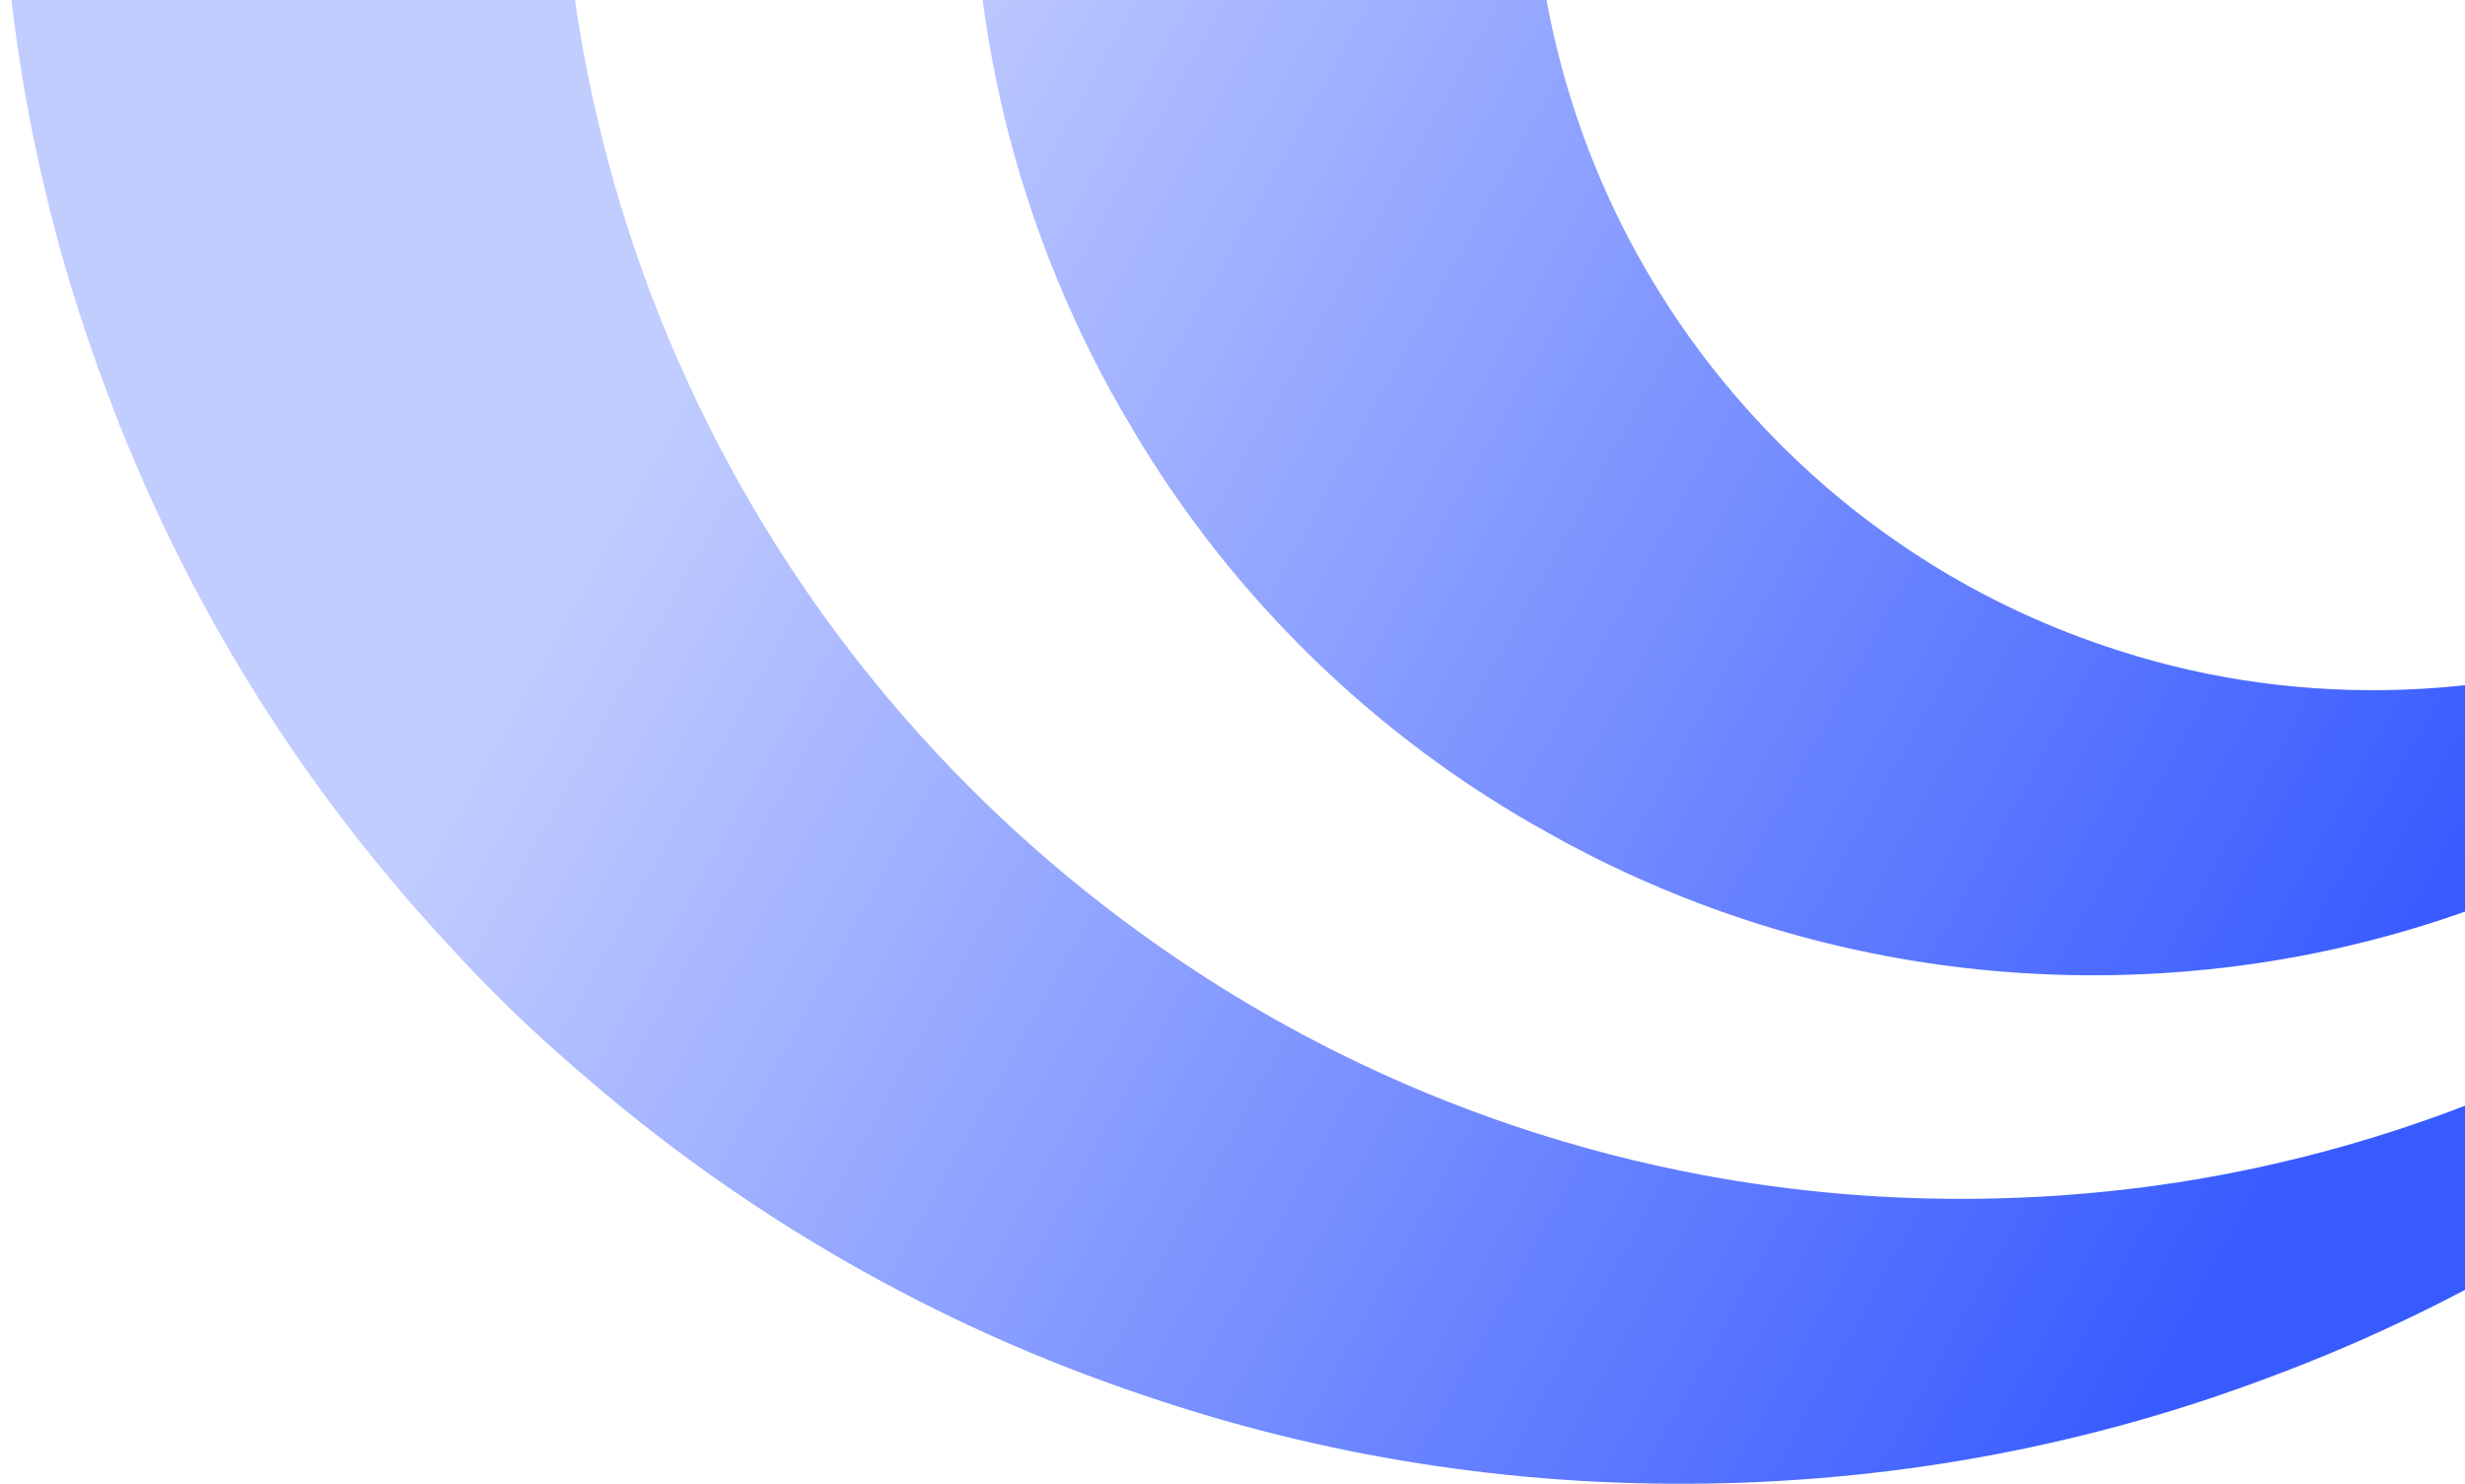
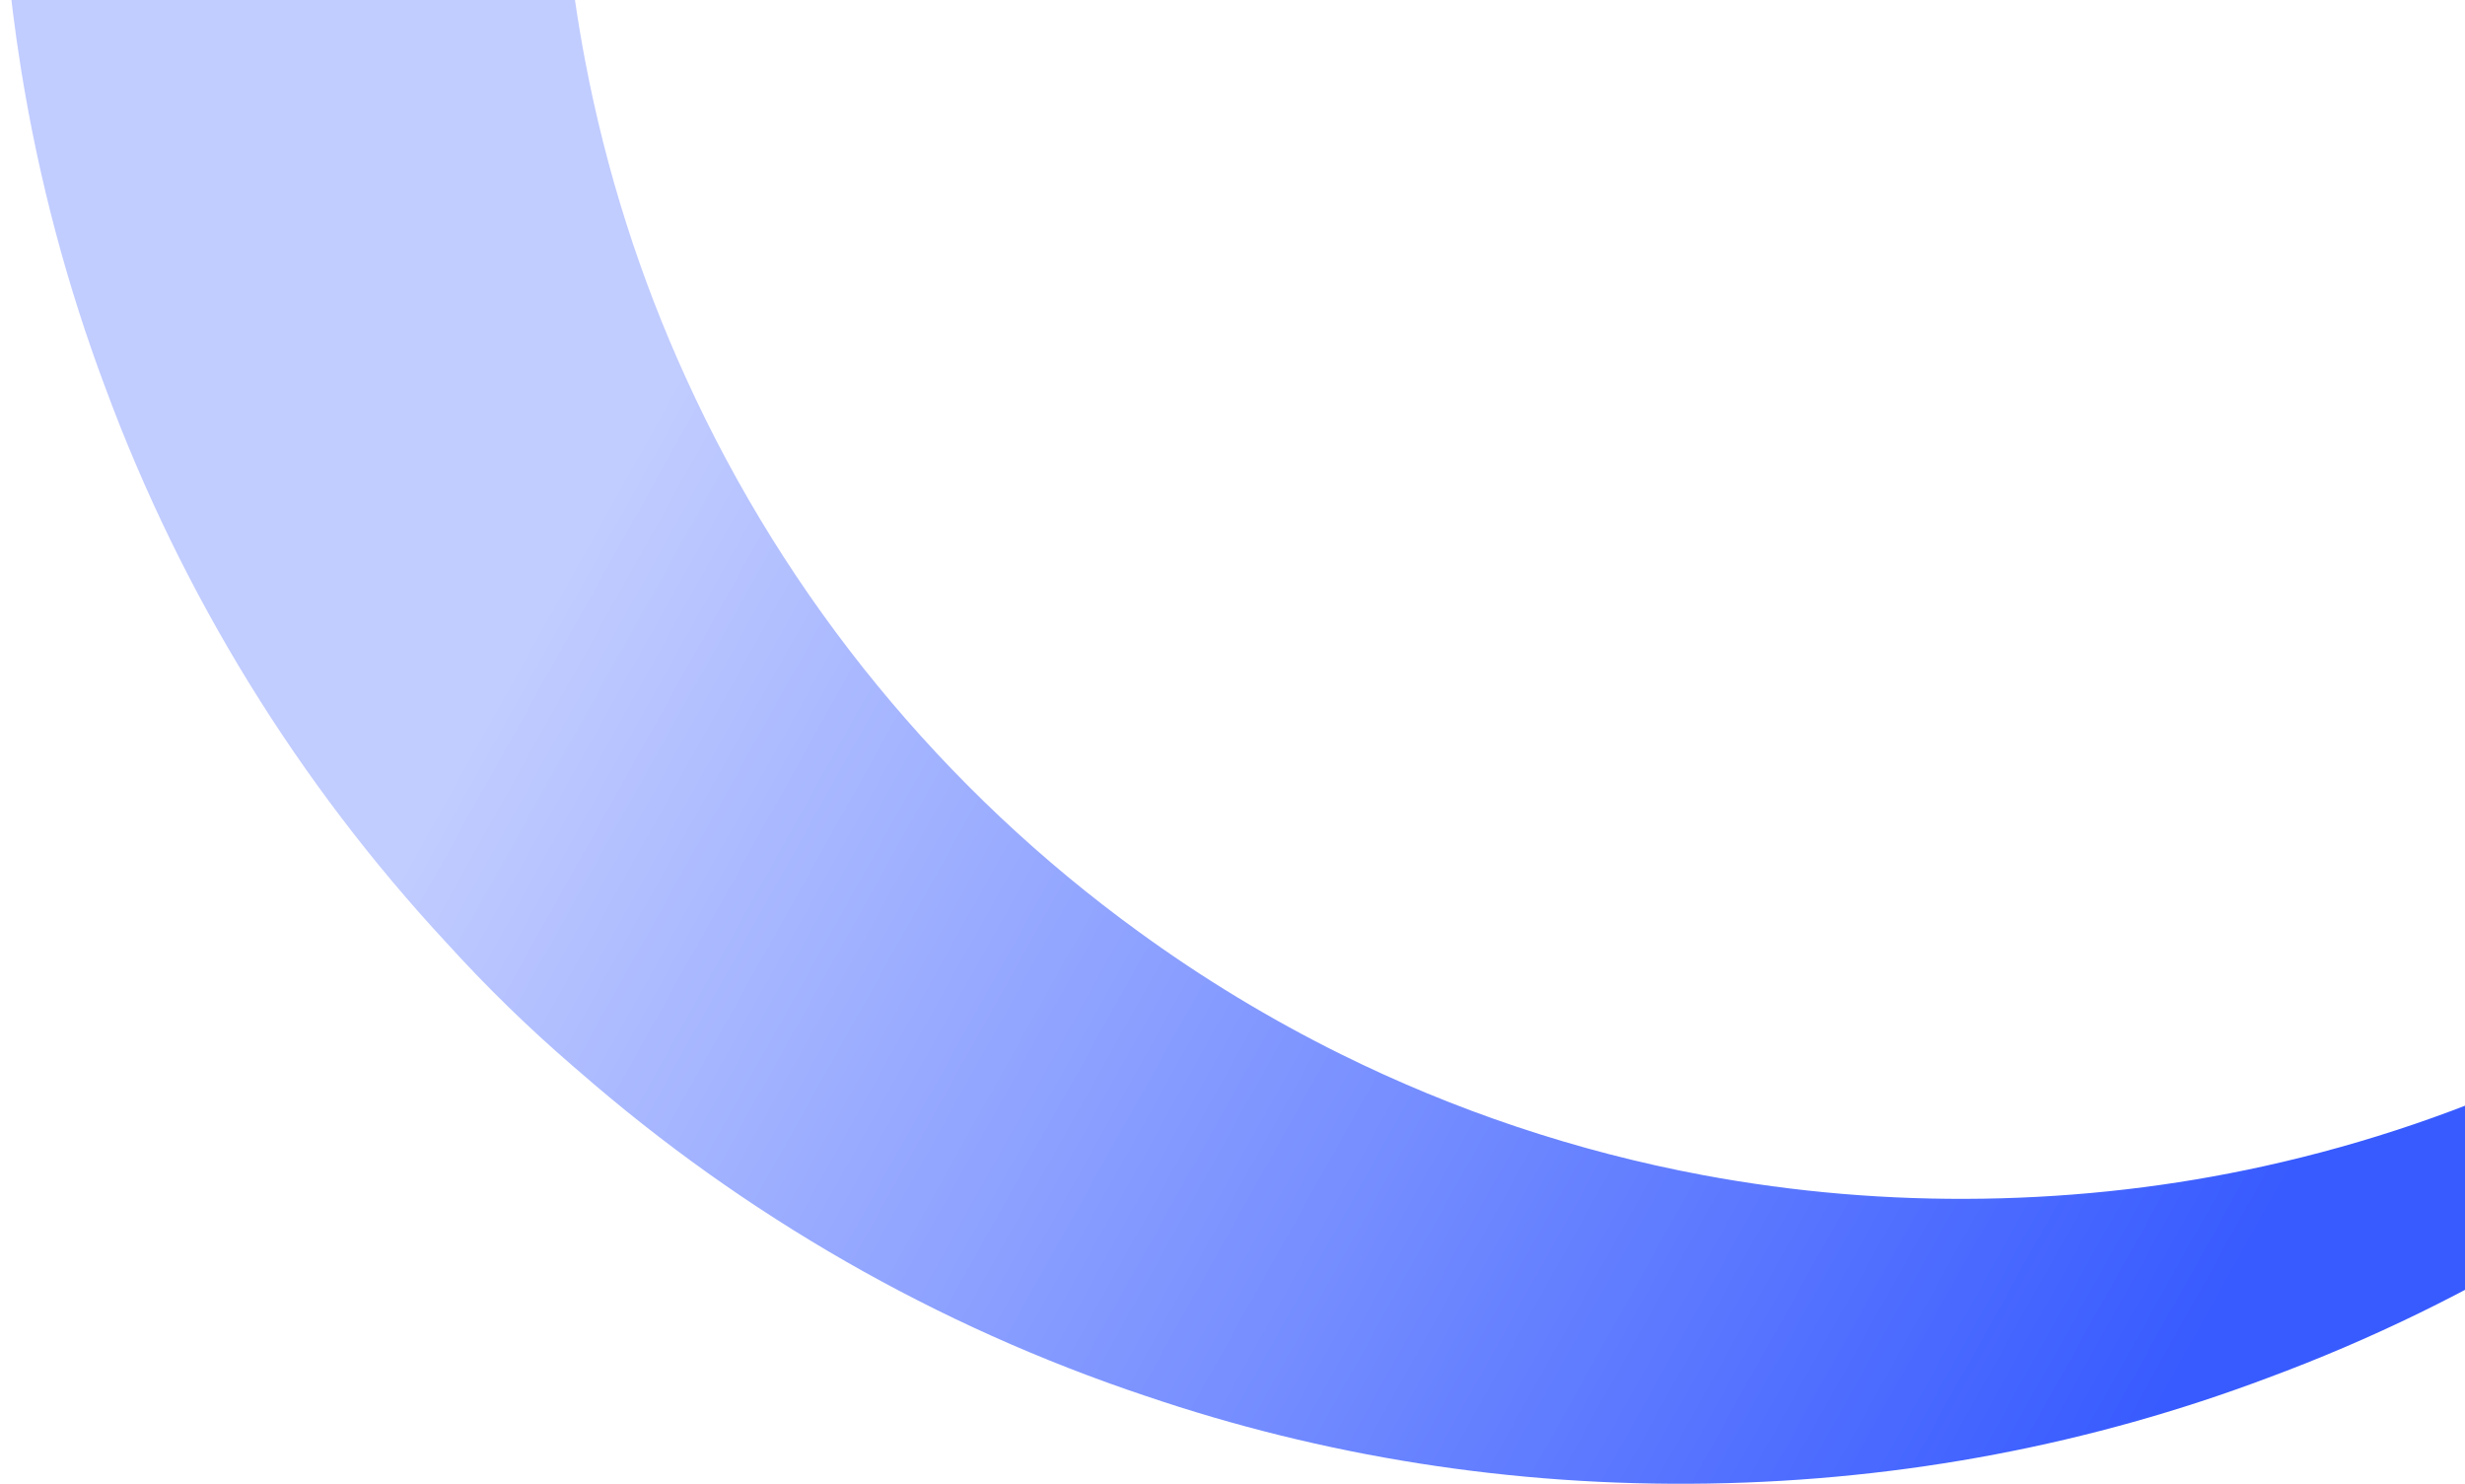
<svg xmlns="http://www.w3.org/2000/svg" width="1256" height="756" viewBox="0 0 1256 756" fill="none">
-   <path d="M577.12 218.746C628.181 304.929 701.49 376.1 789.064 424.5C813.402 438.166 838.84 450.083 865.208 460.093C930.574 484.923 1001.63 498.028 1075.63 496.846C1179.48 495.19 1276.64 465.609 1359.75 415.394C1445.74 364.223 1516.74 290.755 1565.04 202.982C1606.09 129.686 1631.37 46.637 1635.91 -41.889C1628.25 51.5 1590.5 136.502 1532.51 203.496C1485.96 257.479 1426.12 299.604 1358.31 324.744C1313.76 341.498 1265.97 350.815 1215.99 351.607C1166.01 352.405 1117.94 344.612 1072.89 329.29C1004.31 306.321 943.158 266.13 894.918 213.658C882.624 200.375 871.167 186.294 860.613 171.5C834.944 135.532 814.667 95.373 801.009 52.232C788.721 13.407 781.787 -27.828 781.108 -70.586L495.841 -66.04C496.513 -23.809 501.773 17.32 511.134 56.851C524.845 114.746 547.35 169.217 577.12 218.719V218.746Z" fill="url(#paint0_linear_197_80)" />
  <path d="M1658.58 171.841C1610.68 286.596 1533.72 386.174 1436.98 461.114C1354.87 524.987 1258.51 571.084 1153.48 594.199C1107.35 604.394 1059.77 609.956 1010.9 610.735C962.017 611.513 914.292 607.396 867.858 598.752C802.868 586.604 740.877 565.674 683.224 537.122C647.093 519.233 612.663 498.356 580.264 474.772C481.114 402.875 401.015 305.884 349.565 192.713C326.302 141.805 308.893 87.546 298.141 30.93C290.56 -8.991 286.289 -50.08 285.623 -92L0.079 -87.447H0C0.666 -45.599 4.318 -4.563 10.758 35.516C19.756 91.511 34.206 145.632 53.652 197.437C92.788 303.403 152.274 399.352 227.548 480.401C247.68 502.618 269.38 523.773 292.11 543.364C293.309 544.4 294.509 545.429 295.715 546.452C379.163 619.128 476.843 675.559 583.955 711.316C673.824 741.854 770.093 757.486 870.29 755.889C970.482 754.292 1066.2 735.598 1155.06 702.21C1260.98 663.061 1356.89 603.542 1437.9 528.24C1461.29 507.039 1483.49 484.103 1503.94 460.045C1576.59 376.56 1632.99 278.836 1668.73 171.676C1694.75 95.266 1710 13.847 1713 -70.746L1712.95 -74.177C1709.45 12.784 1690.48 95.642 1658.6 171.835L1658.58 171.841Z" fill="url(#paint1_linear_197_80)" />
  <defs>
    <linearGradient id="paint0_linear_197_80" x1="366.948" y1="151.564" x2="1167.83" y2="598.601" gradientUnits="userSpaceOnUse">
      <stop stop-color="#C1CCFF" />
      <stop offset="1" stop-color="#385BFF" />
    </linearGradient>
    <linearGradient id="paint1_linear_197_80" x1="366.948" y1="151.564" x2="1167.83" y2="598.601" gradientUnits="userSpaceOnUse">
      <stop stop-color="#C1CCFF" />
      <stop offset="1" stop-color="#385BFF" />
    </linearGradient>
  </defs>
</svg>